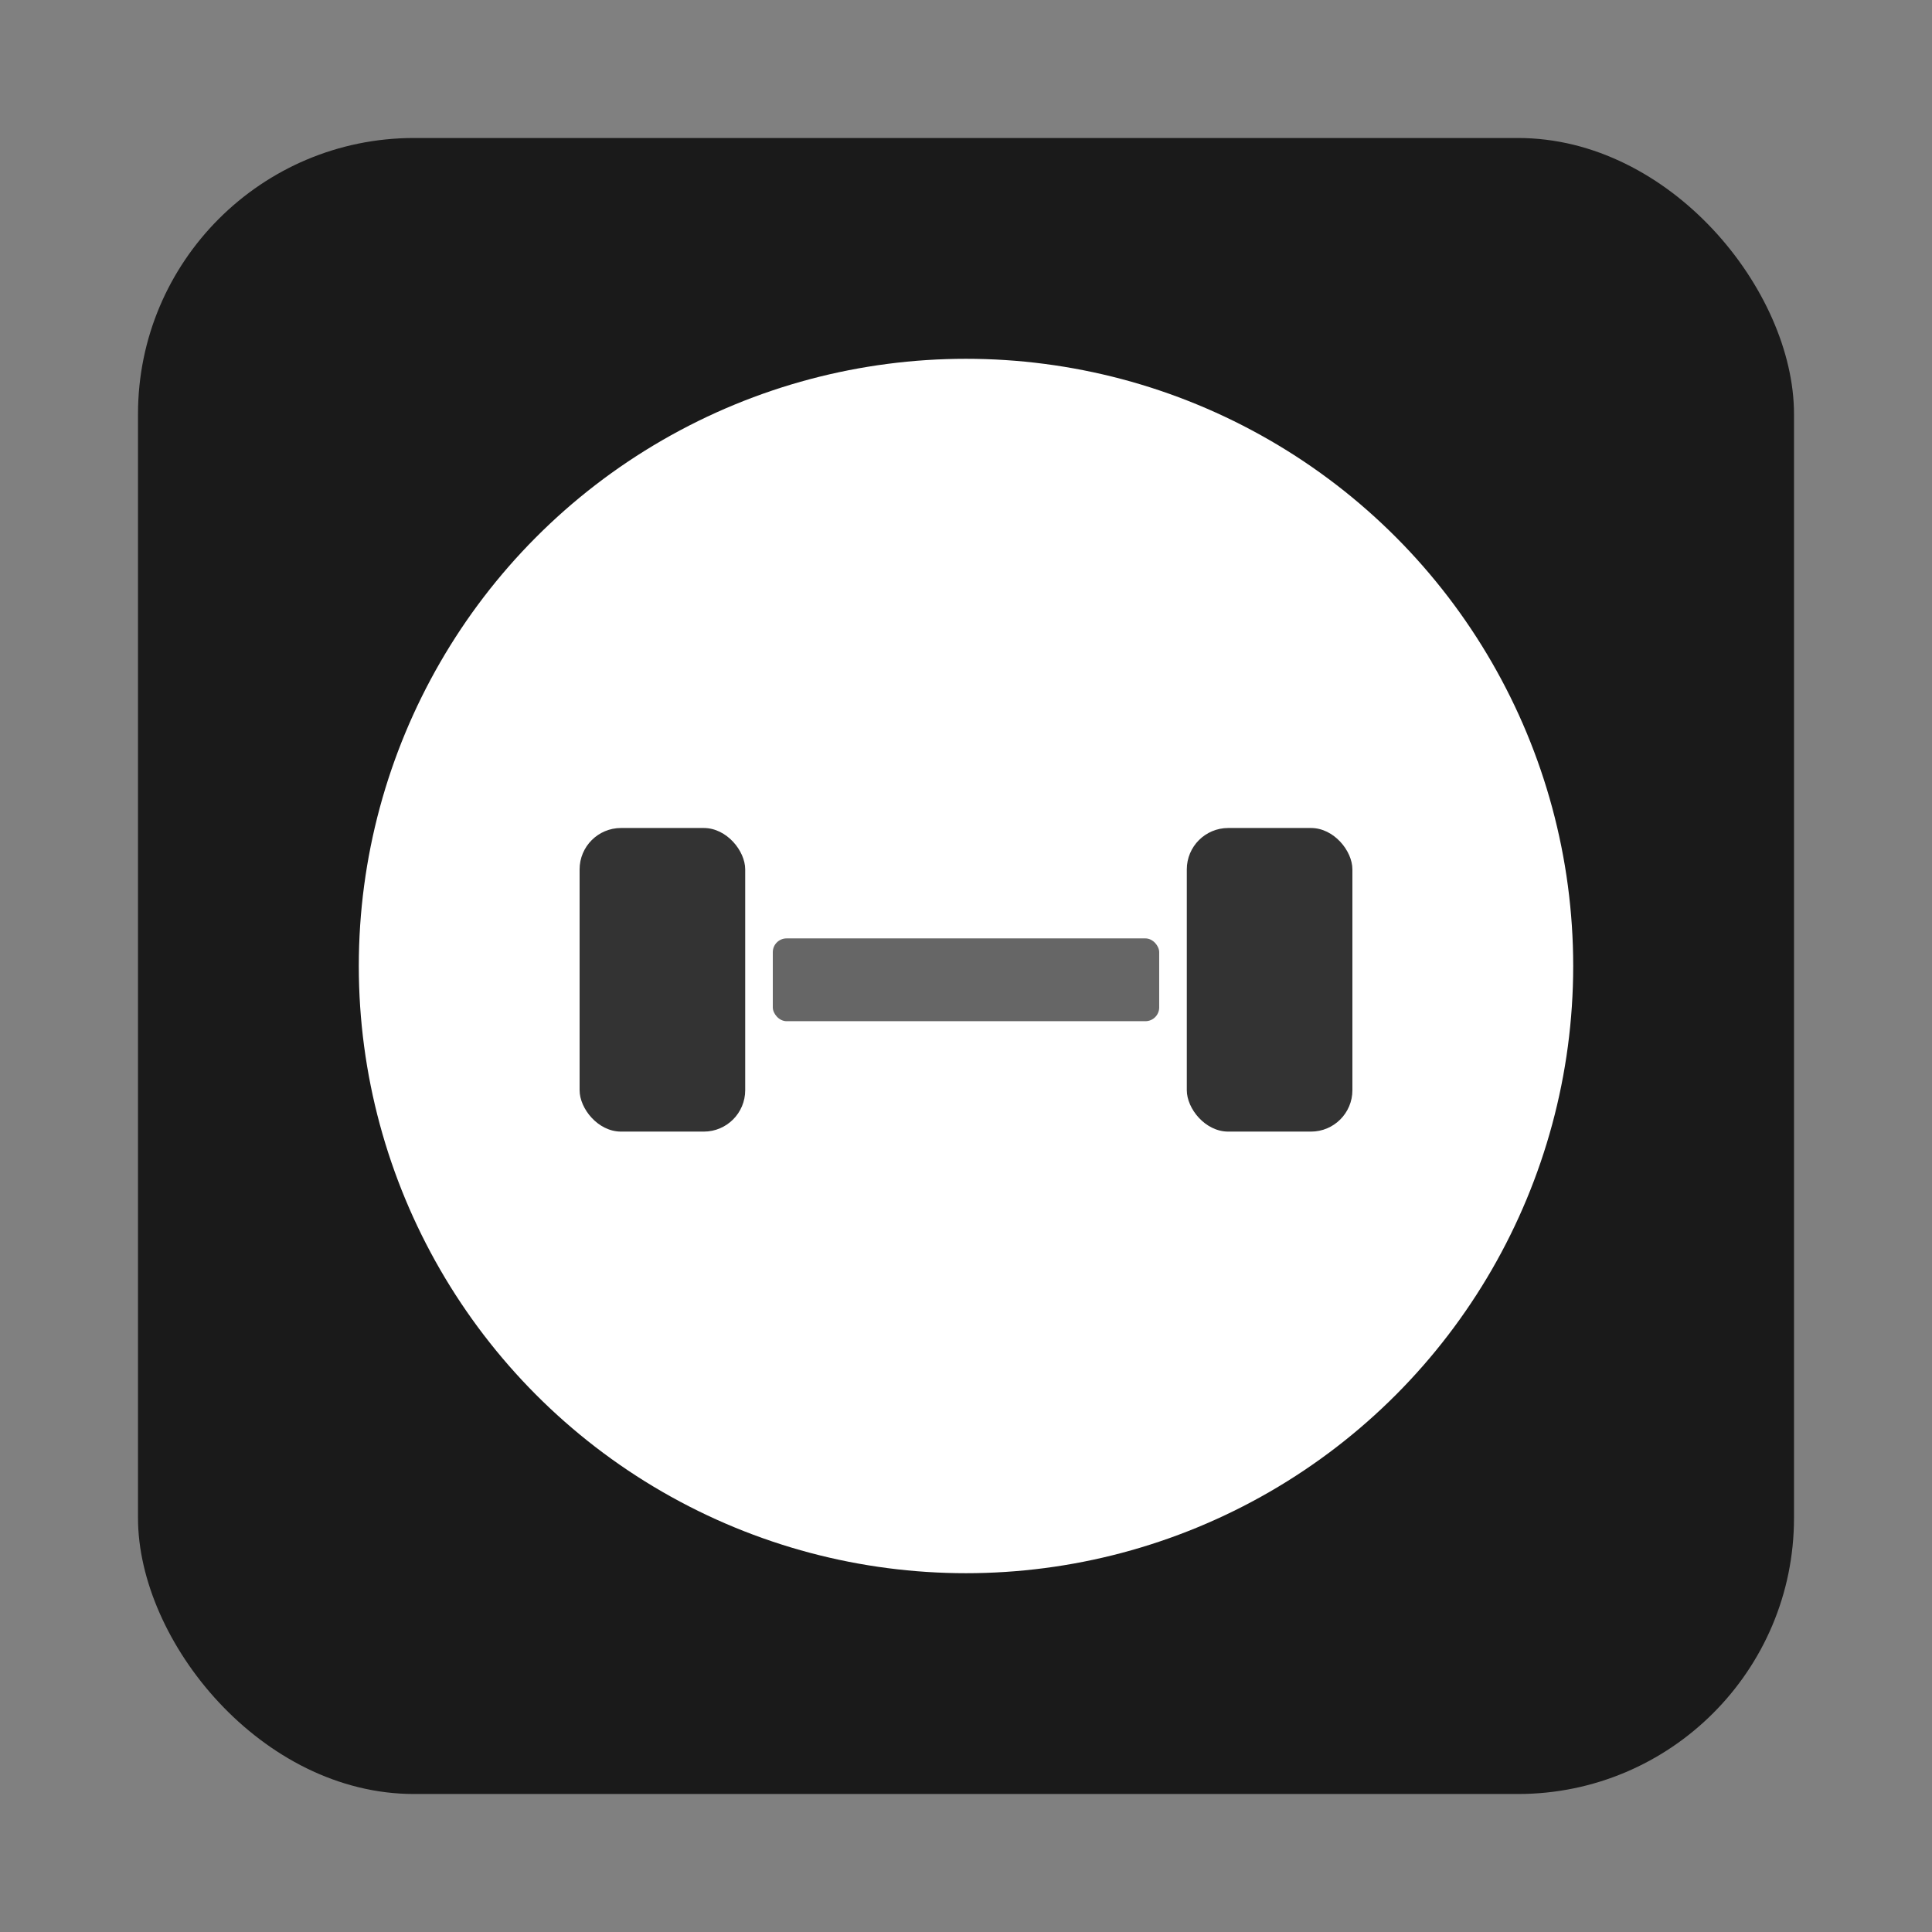
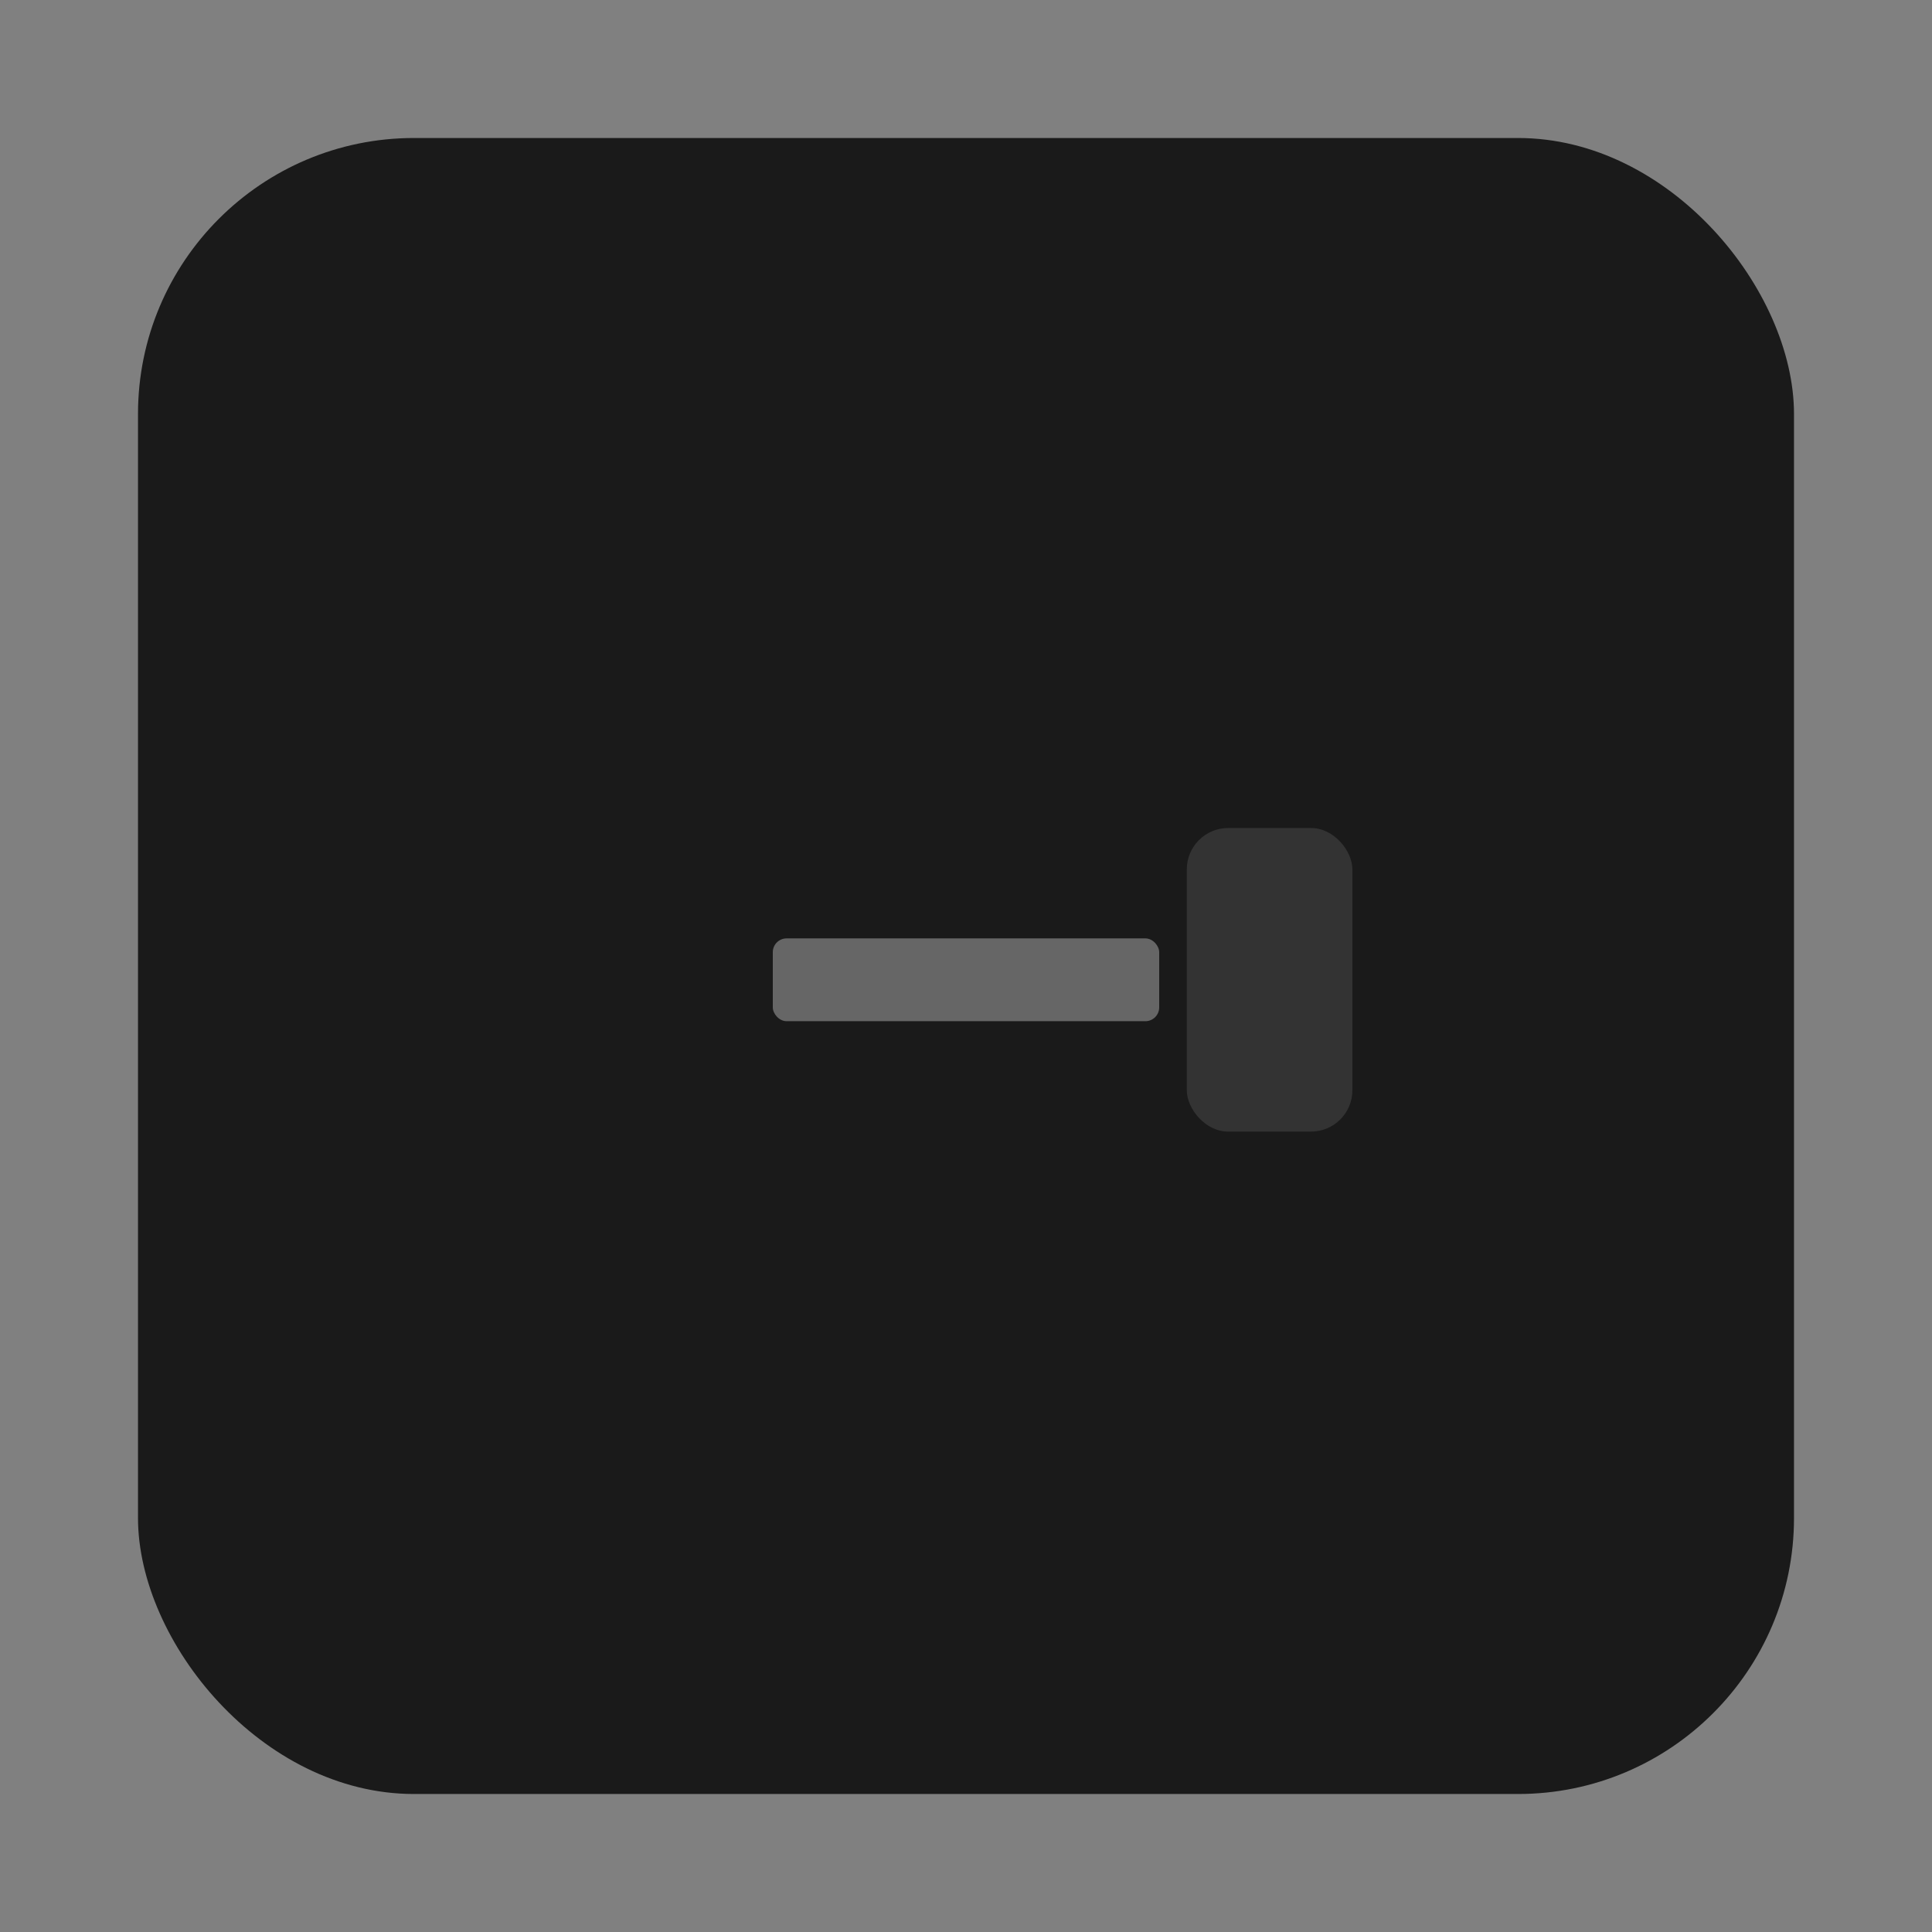
<svg xmlns="http://www.w3.org/2000/svg" width="300" height="300" viewBox="15 15 70 70" aria-labelledby="Vault Protocol" role="img">
  <rect x="15" y="15" width="70" height="70" fill="#808080" stroke="none" />
  <title id="Vault Protocol">Vault Protocol</title>
  <rect x="20" y="20" width="60" height="60" rx="10" ry="10" fill="#1a1a1a" />
-   <circle cx="50" cy="50" r="22" fill="#FFFFFF" />
-   <rect x="36" y="45" width="6" height="11" rx="1.5" ry="1.5" fill="#333333" />
  <rect x="58" y="45" width="6" height="11" rx="1.5" ry="1.5" fill="#333333" />
  <rect x="43" y="49" width="14" height="3" rx="0.5" ry="0.5" fill="#666666" />
</svg>